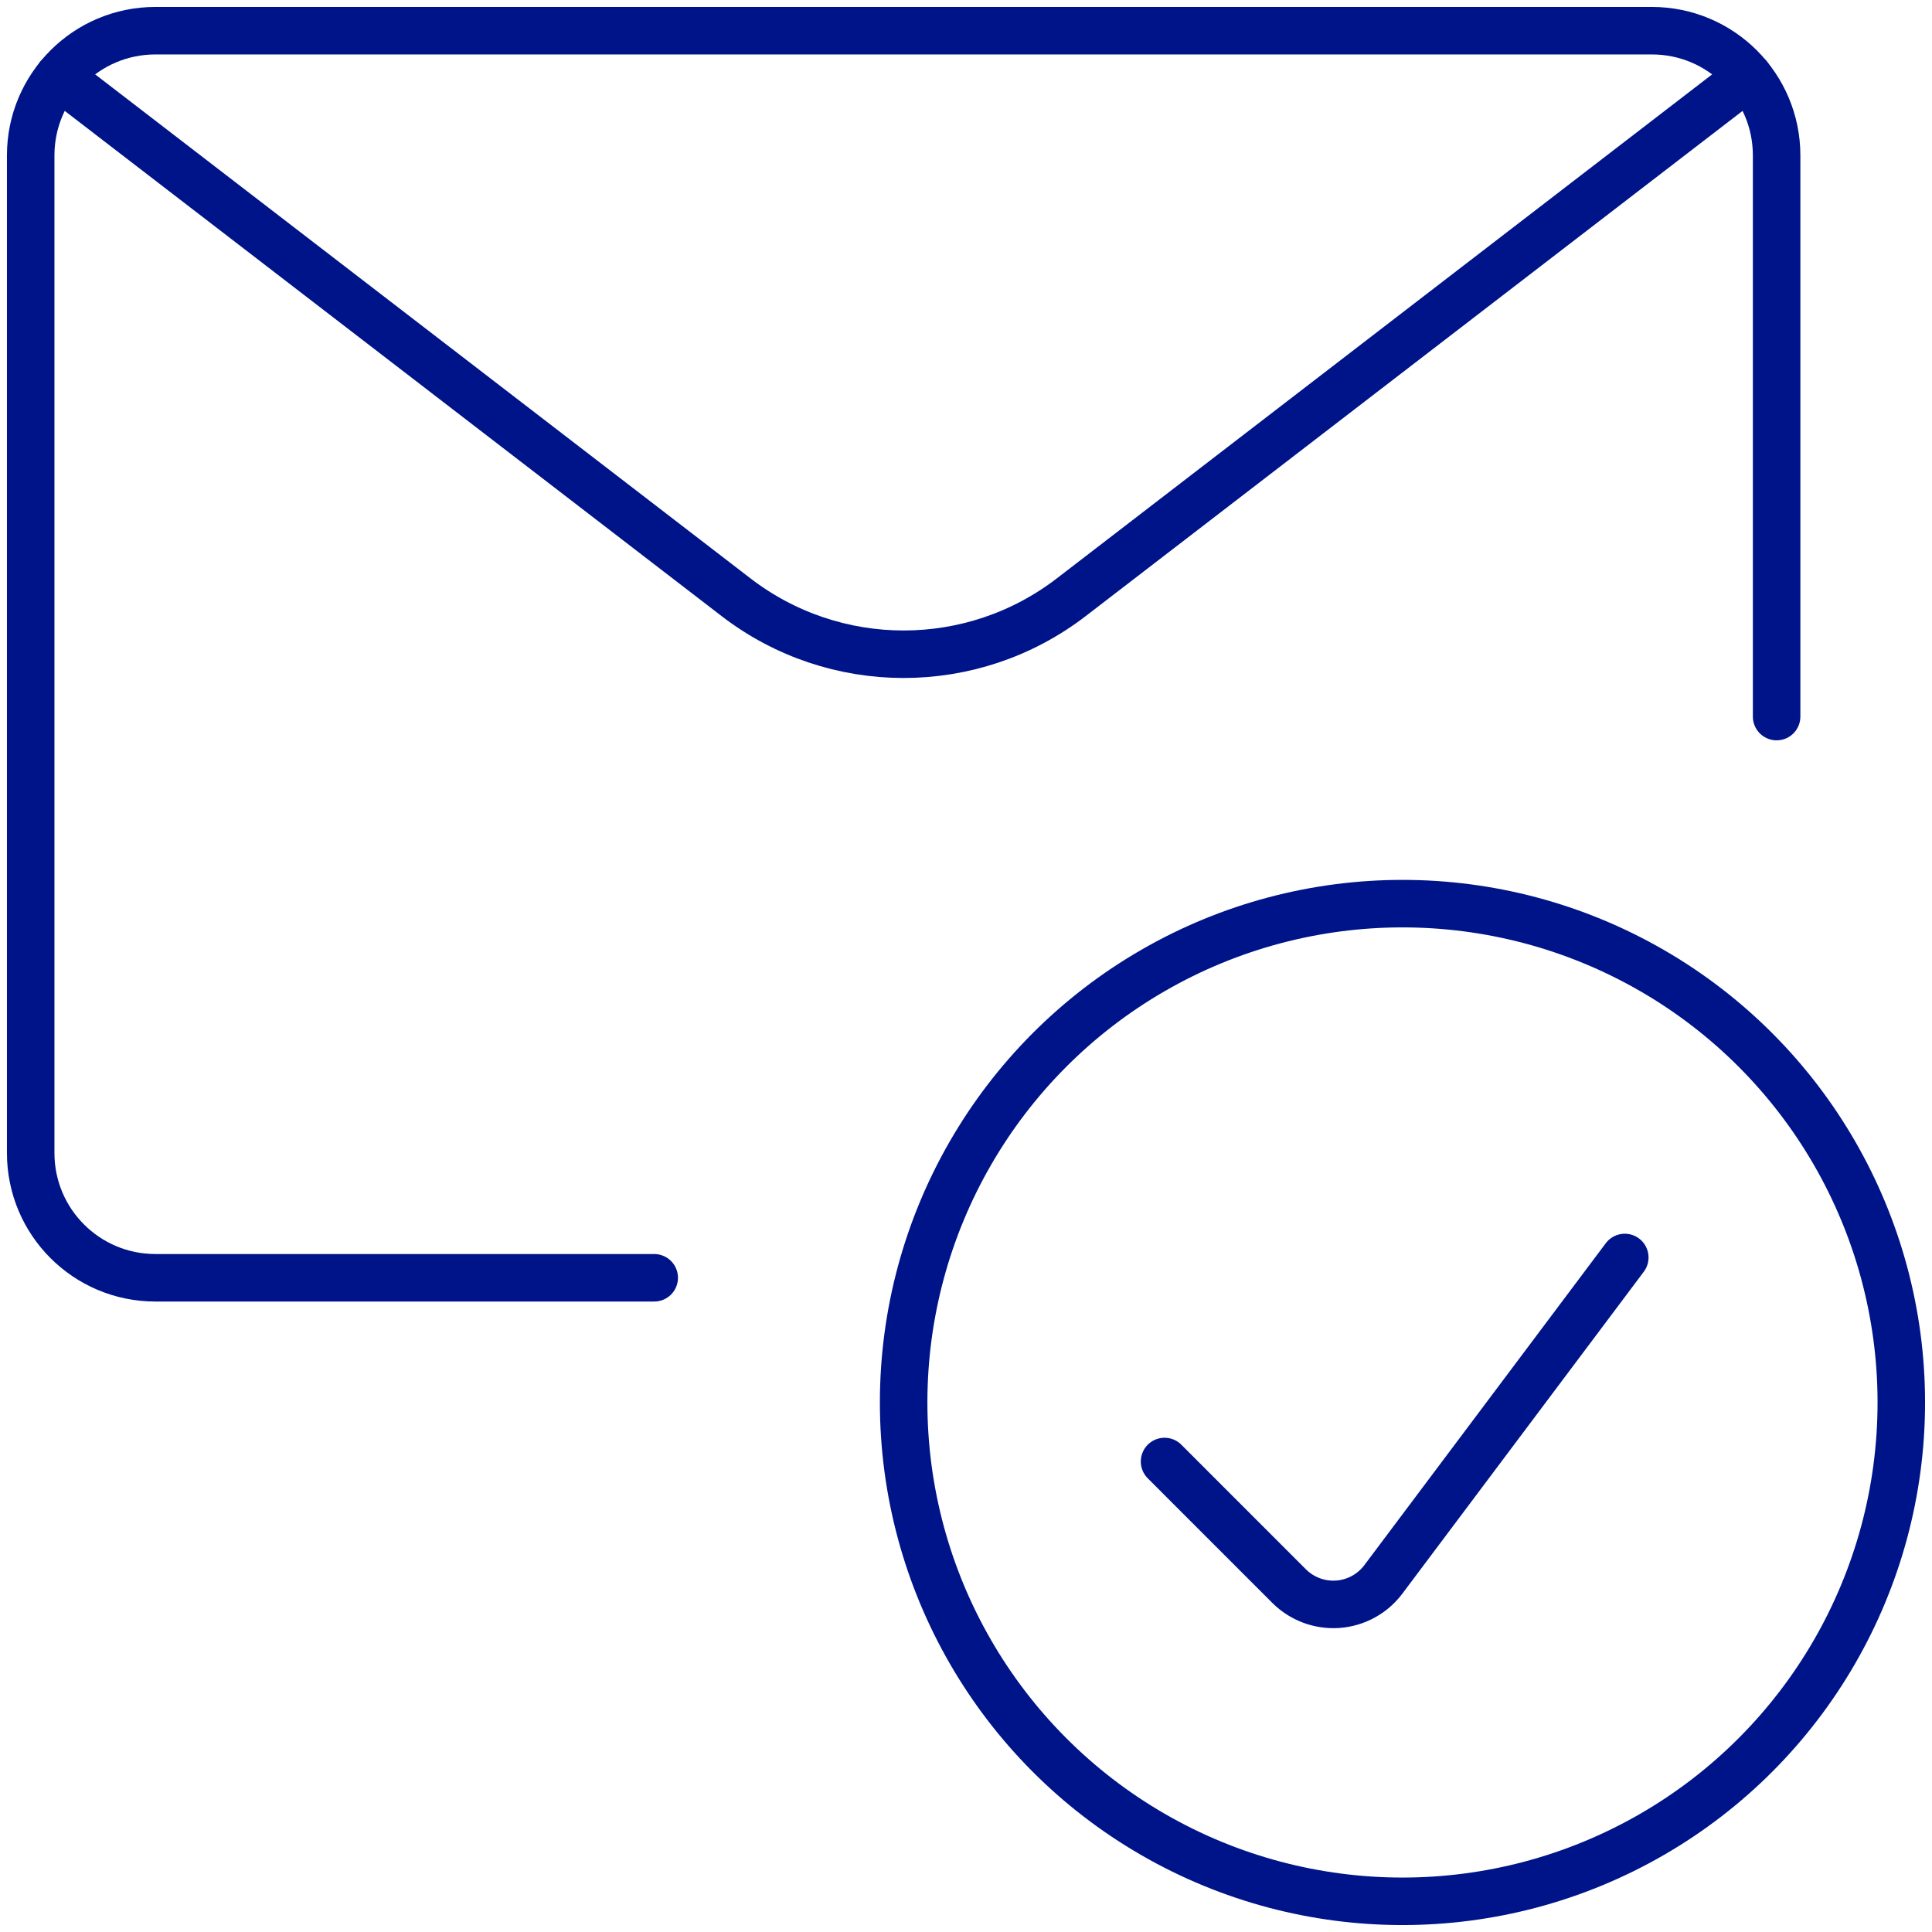
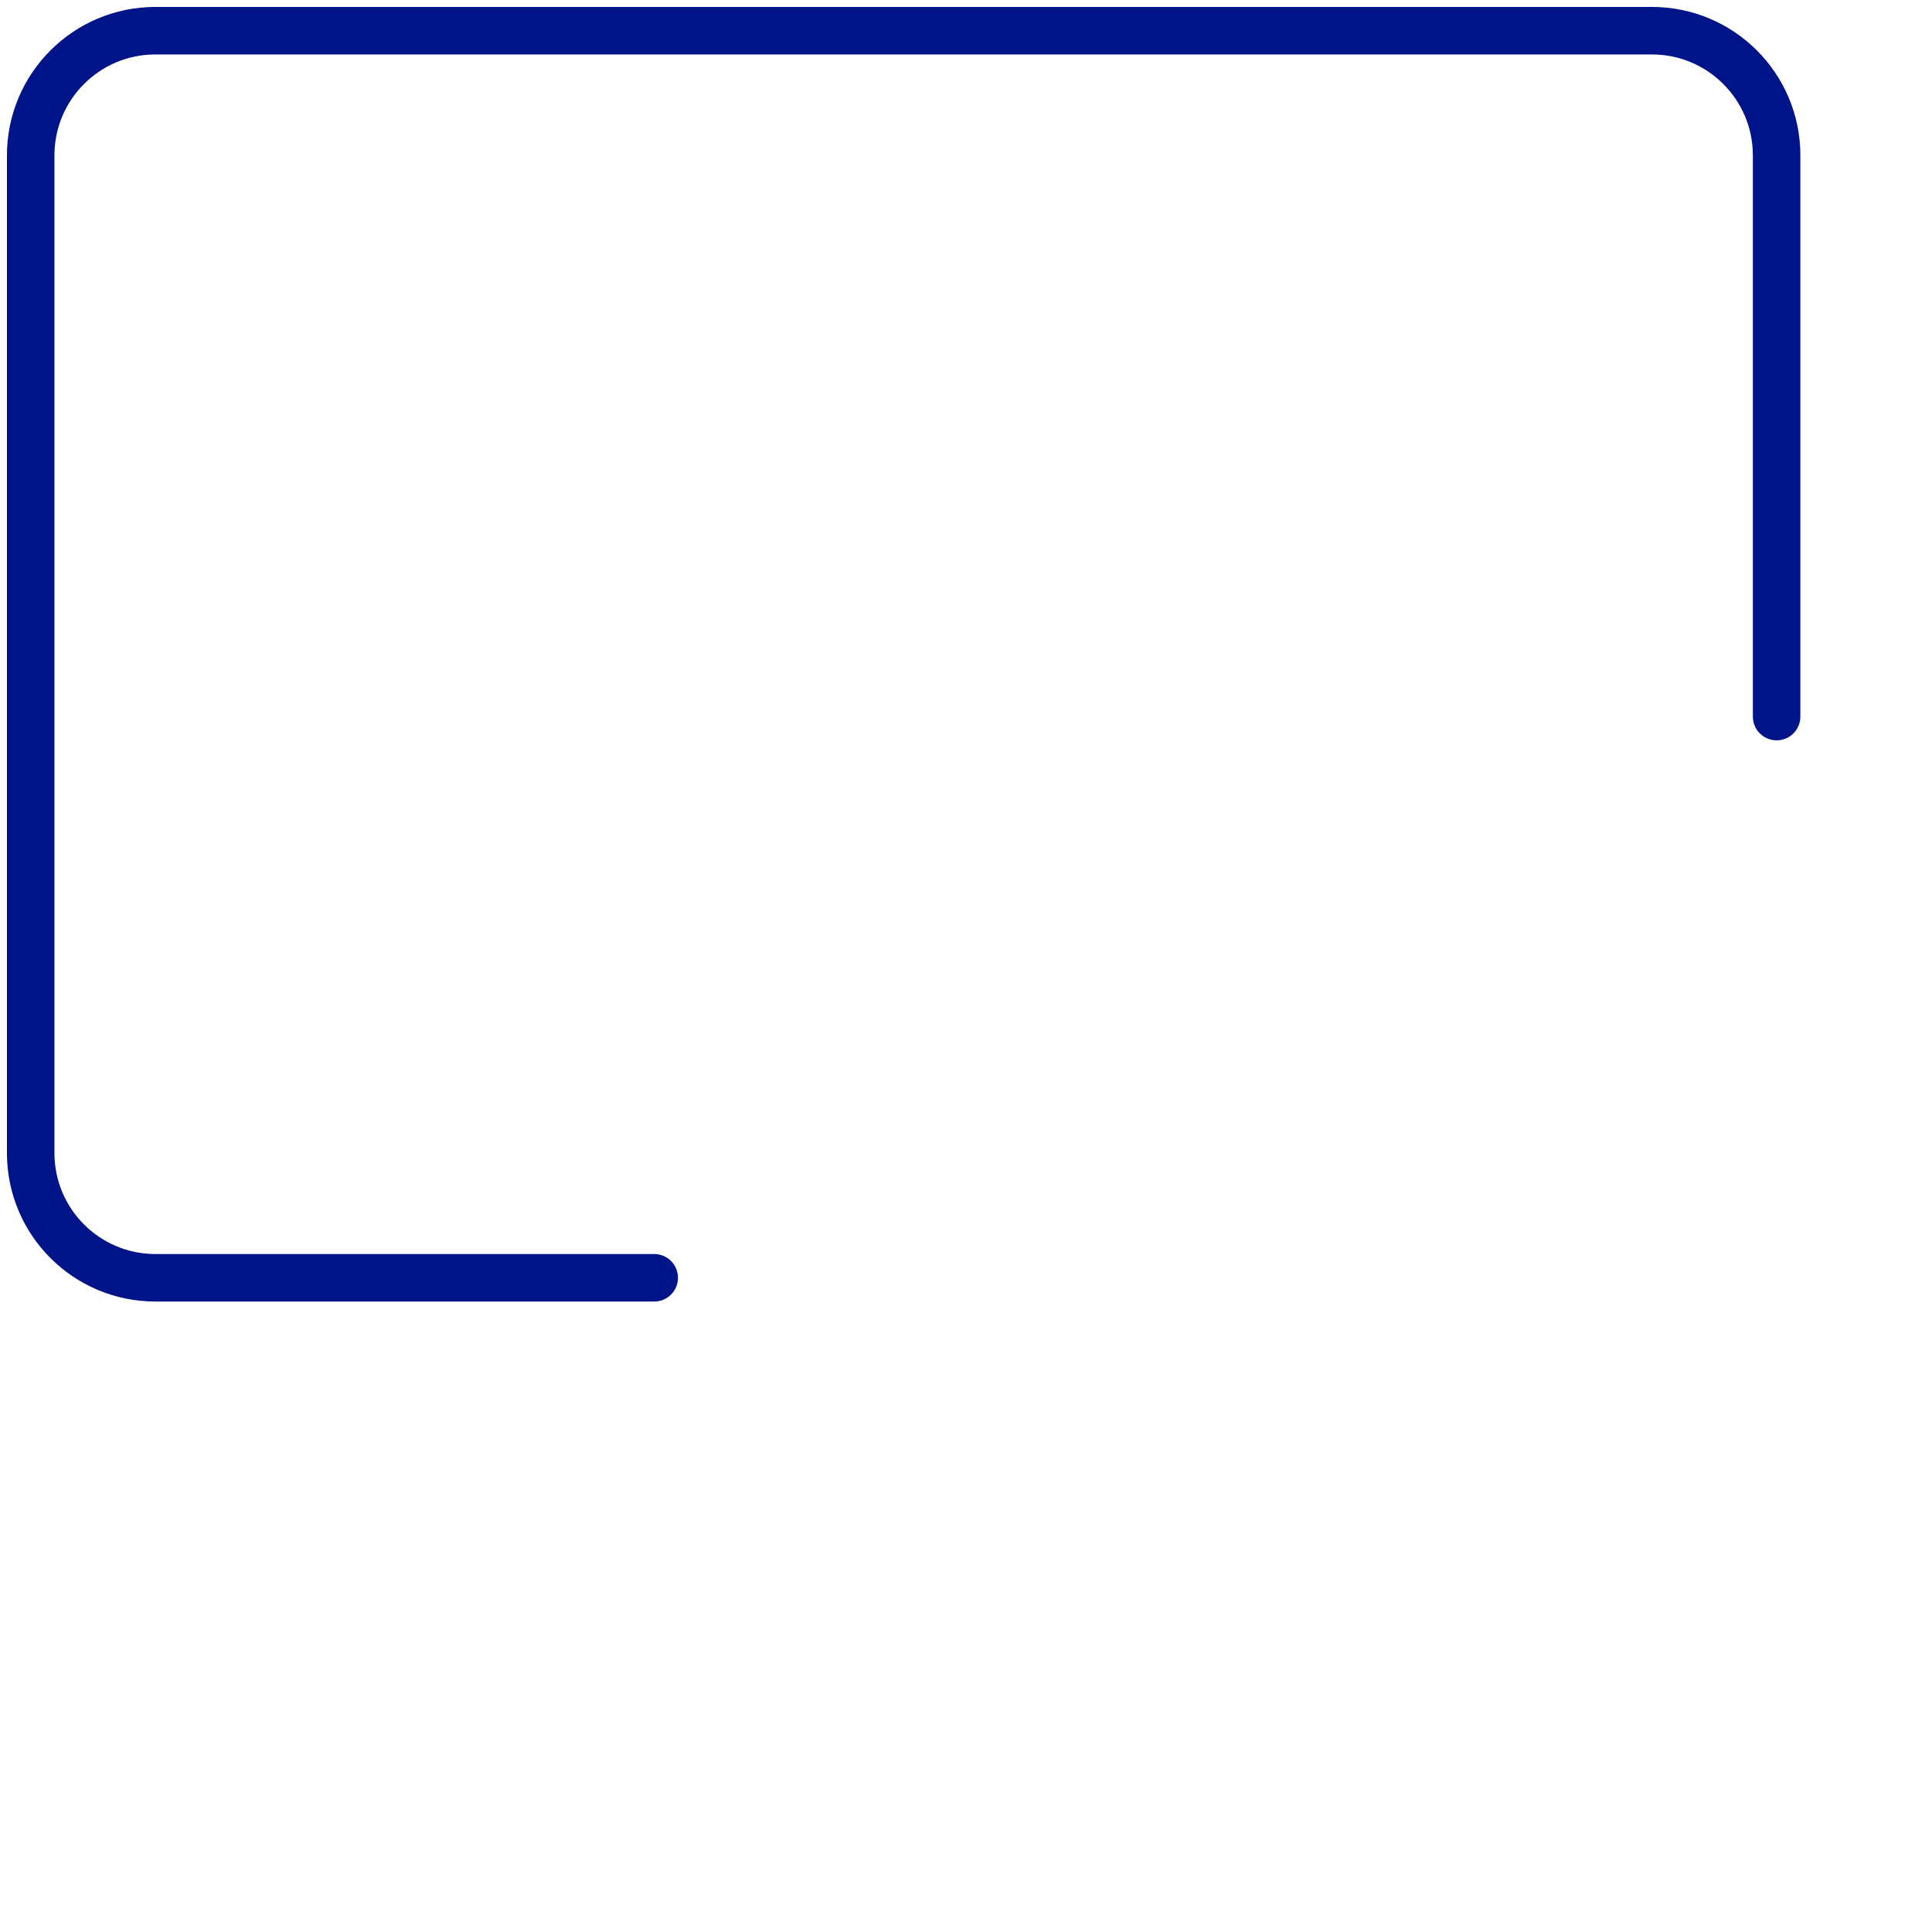
<svg xmlns="http://www.w3.org/2000/svg" width="61px" height="61px" viewBox="0 0 61 61" version="1.1">
  <title>723513F5-CA22-4D6D-86A1-9CA61A017BE9</title>
  <desc>Created with sketchtool.</desc>
  <g id="Patient-Stories" stroke="none" stroke-width="1" fill="none" fill-rule="evenodd" stroke-linecap="round" stroke-linejoin="round">
    <g transform="translate(-569, -2598)" id="Promo-Section/Center/Logo+Header+button" stroke="#001489" stroke-width="1.5">
      <g transform="translate(-1, 2518)">
        <g id="Group" transform="translate(570, 80)">
          <g id="email-action-check">
-             <circle id="Oval" cx="44.281" cy="44.281" r="15.75" />
-             <path d="M51.3,39.703 L43.675,49.87 C43.332,50.326 42.808,50.611 42.239,50.652 C41.67,50.692 41.111,50.485 40.706,50.083 L36.769,46.145" id="Shape" />
            <path d="M20.656,40.344 L4.906,40.344 C2.732,40.344 0.969,38.581 0.969,36.406 L0.969,4.906 C0.969,2.732 2.732,0.969 4.906,0.969 L52.156,0.969 C54.331,0.969 56.094,2.732 56.094,4.906 L56.094,22.625" id="Shape" />
-             <path d="M55.204,2.413 L33.826,18.855 C30.704,21.257 26.358,21.257 23.237,18.855 L1.859,2.413" id="Shape" />
          </g>
        </g>
      </g>
    </g>
  </g>
</svg>